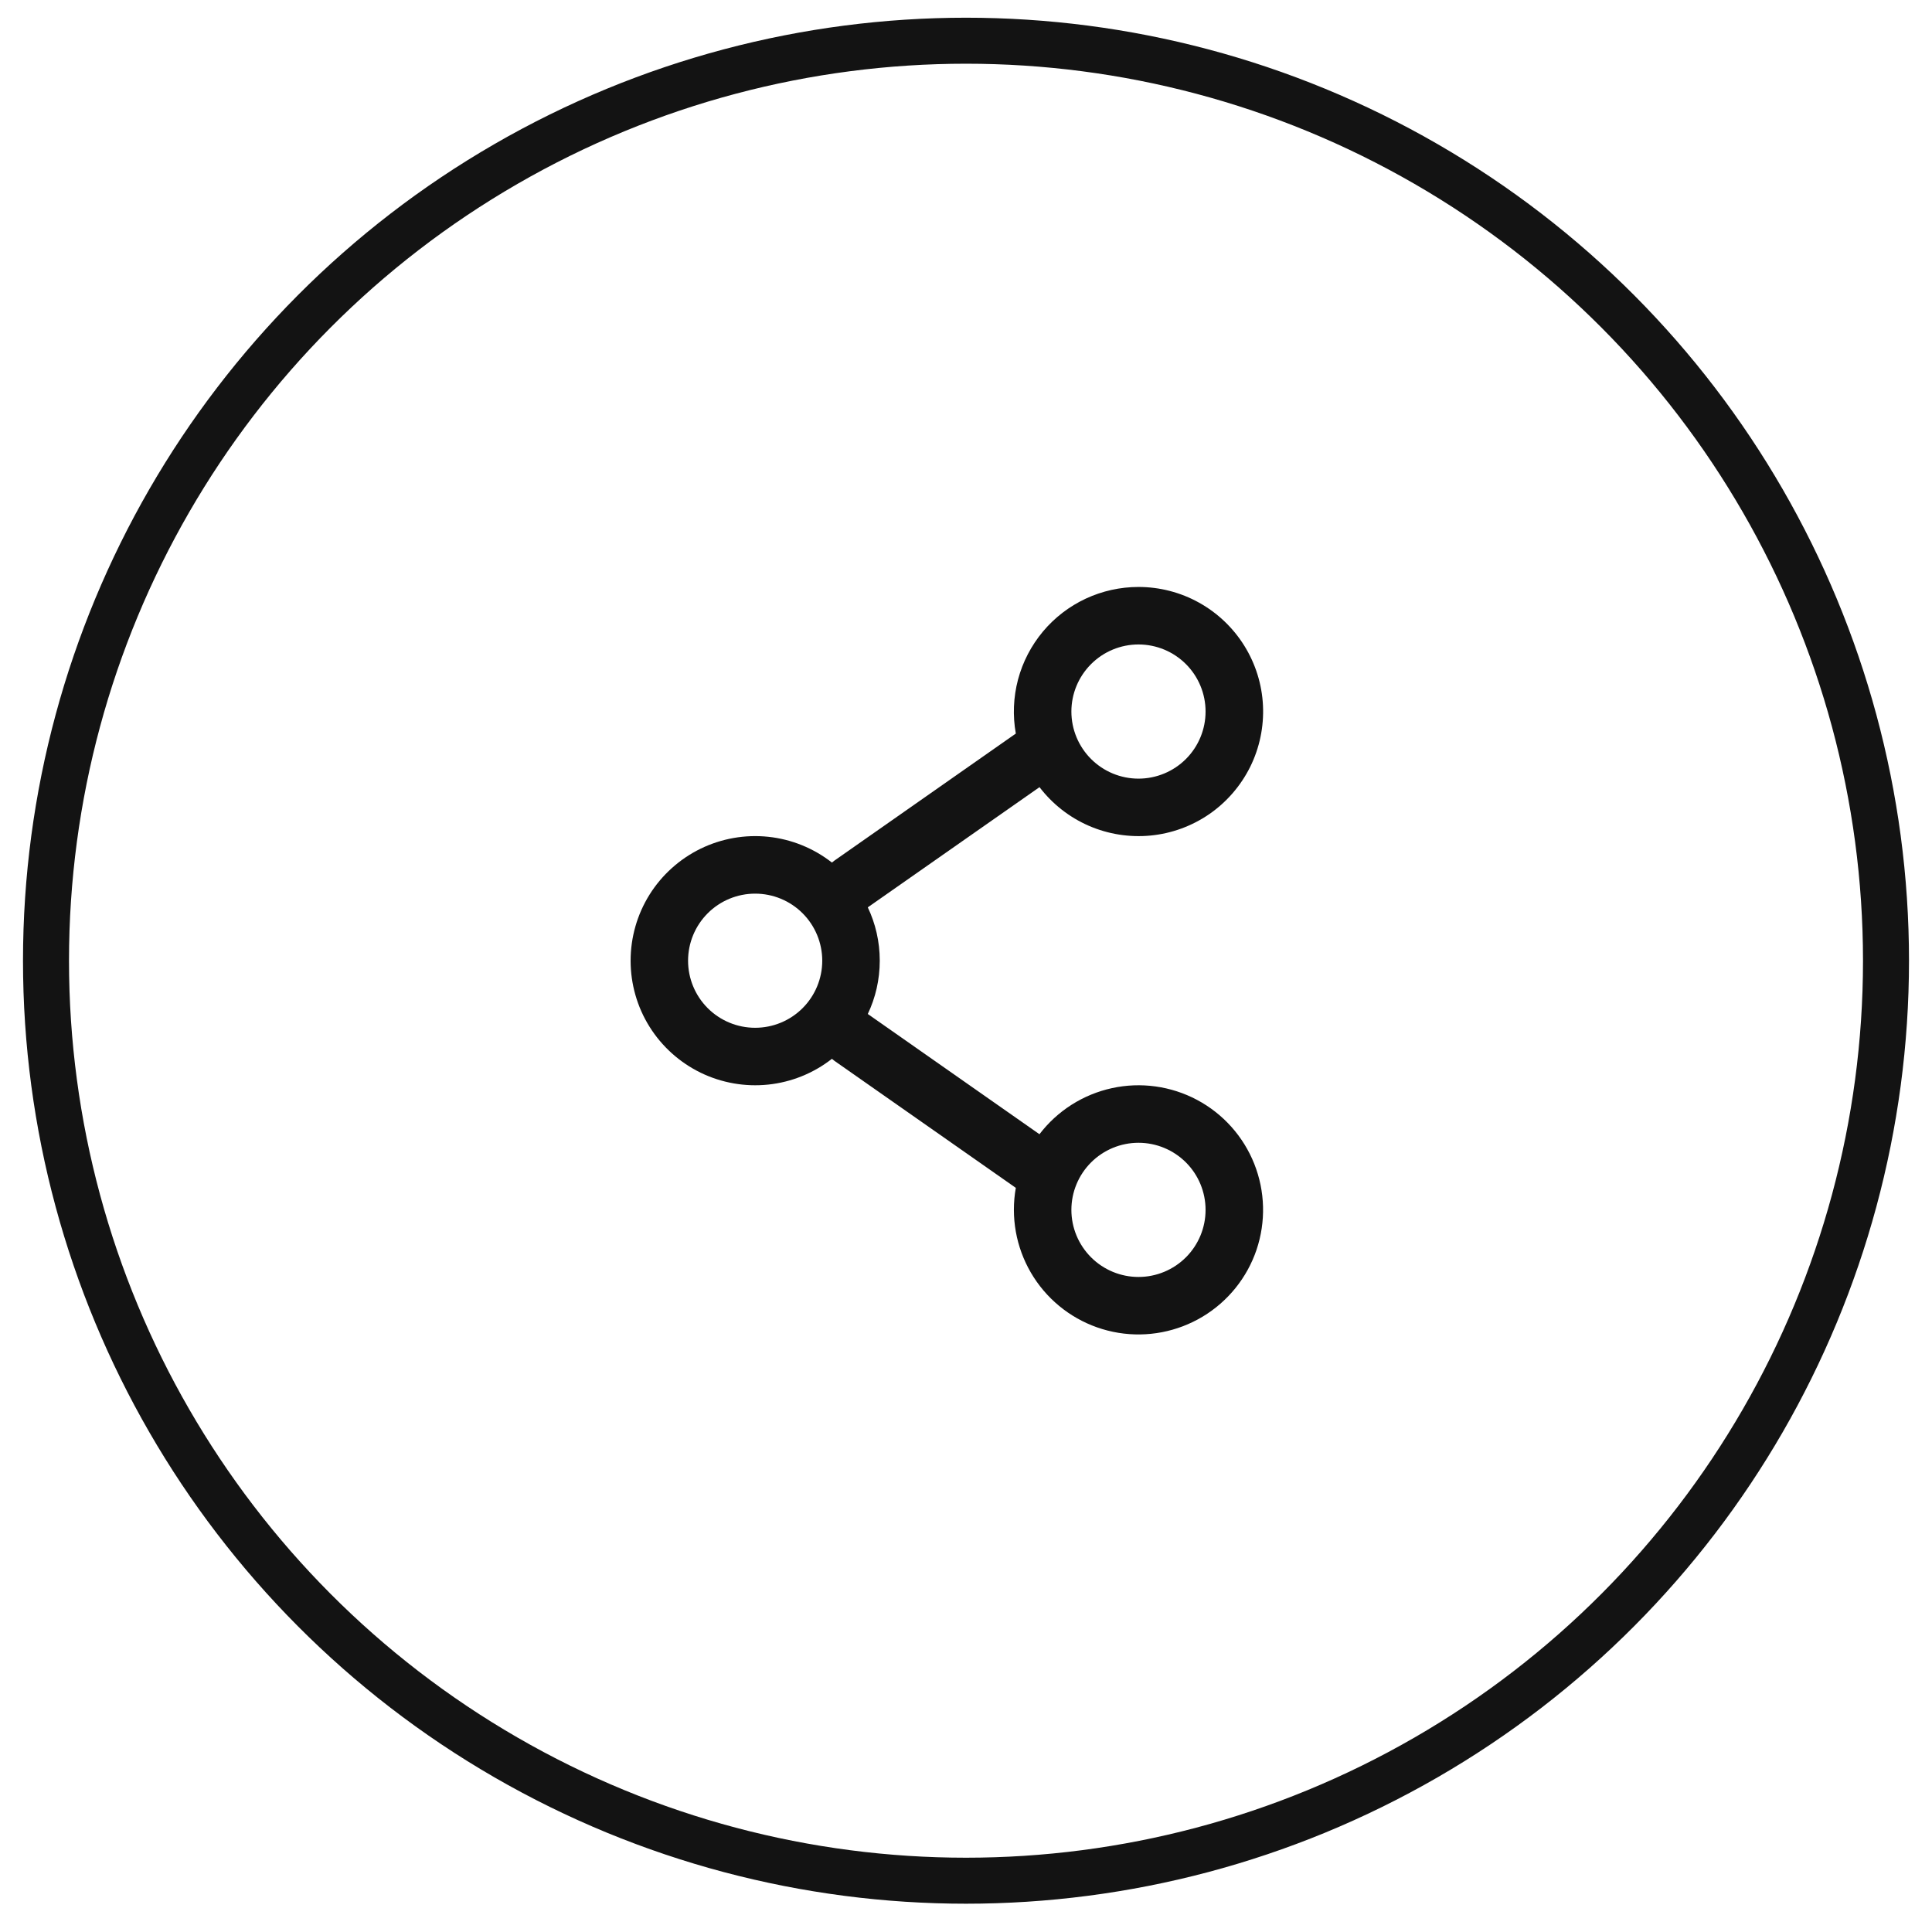
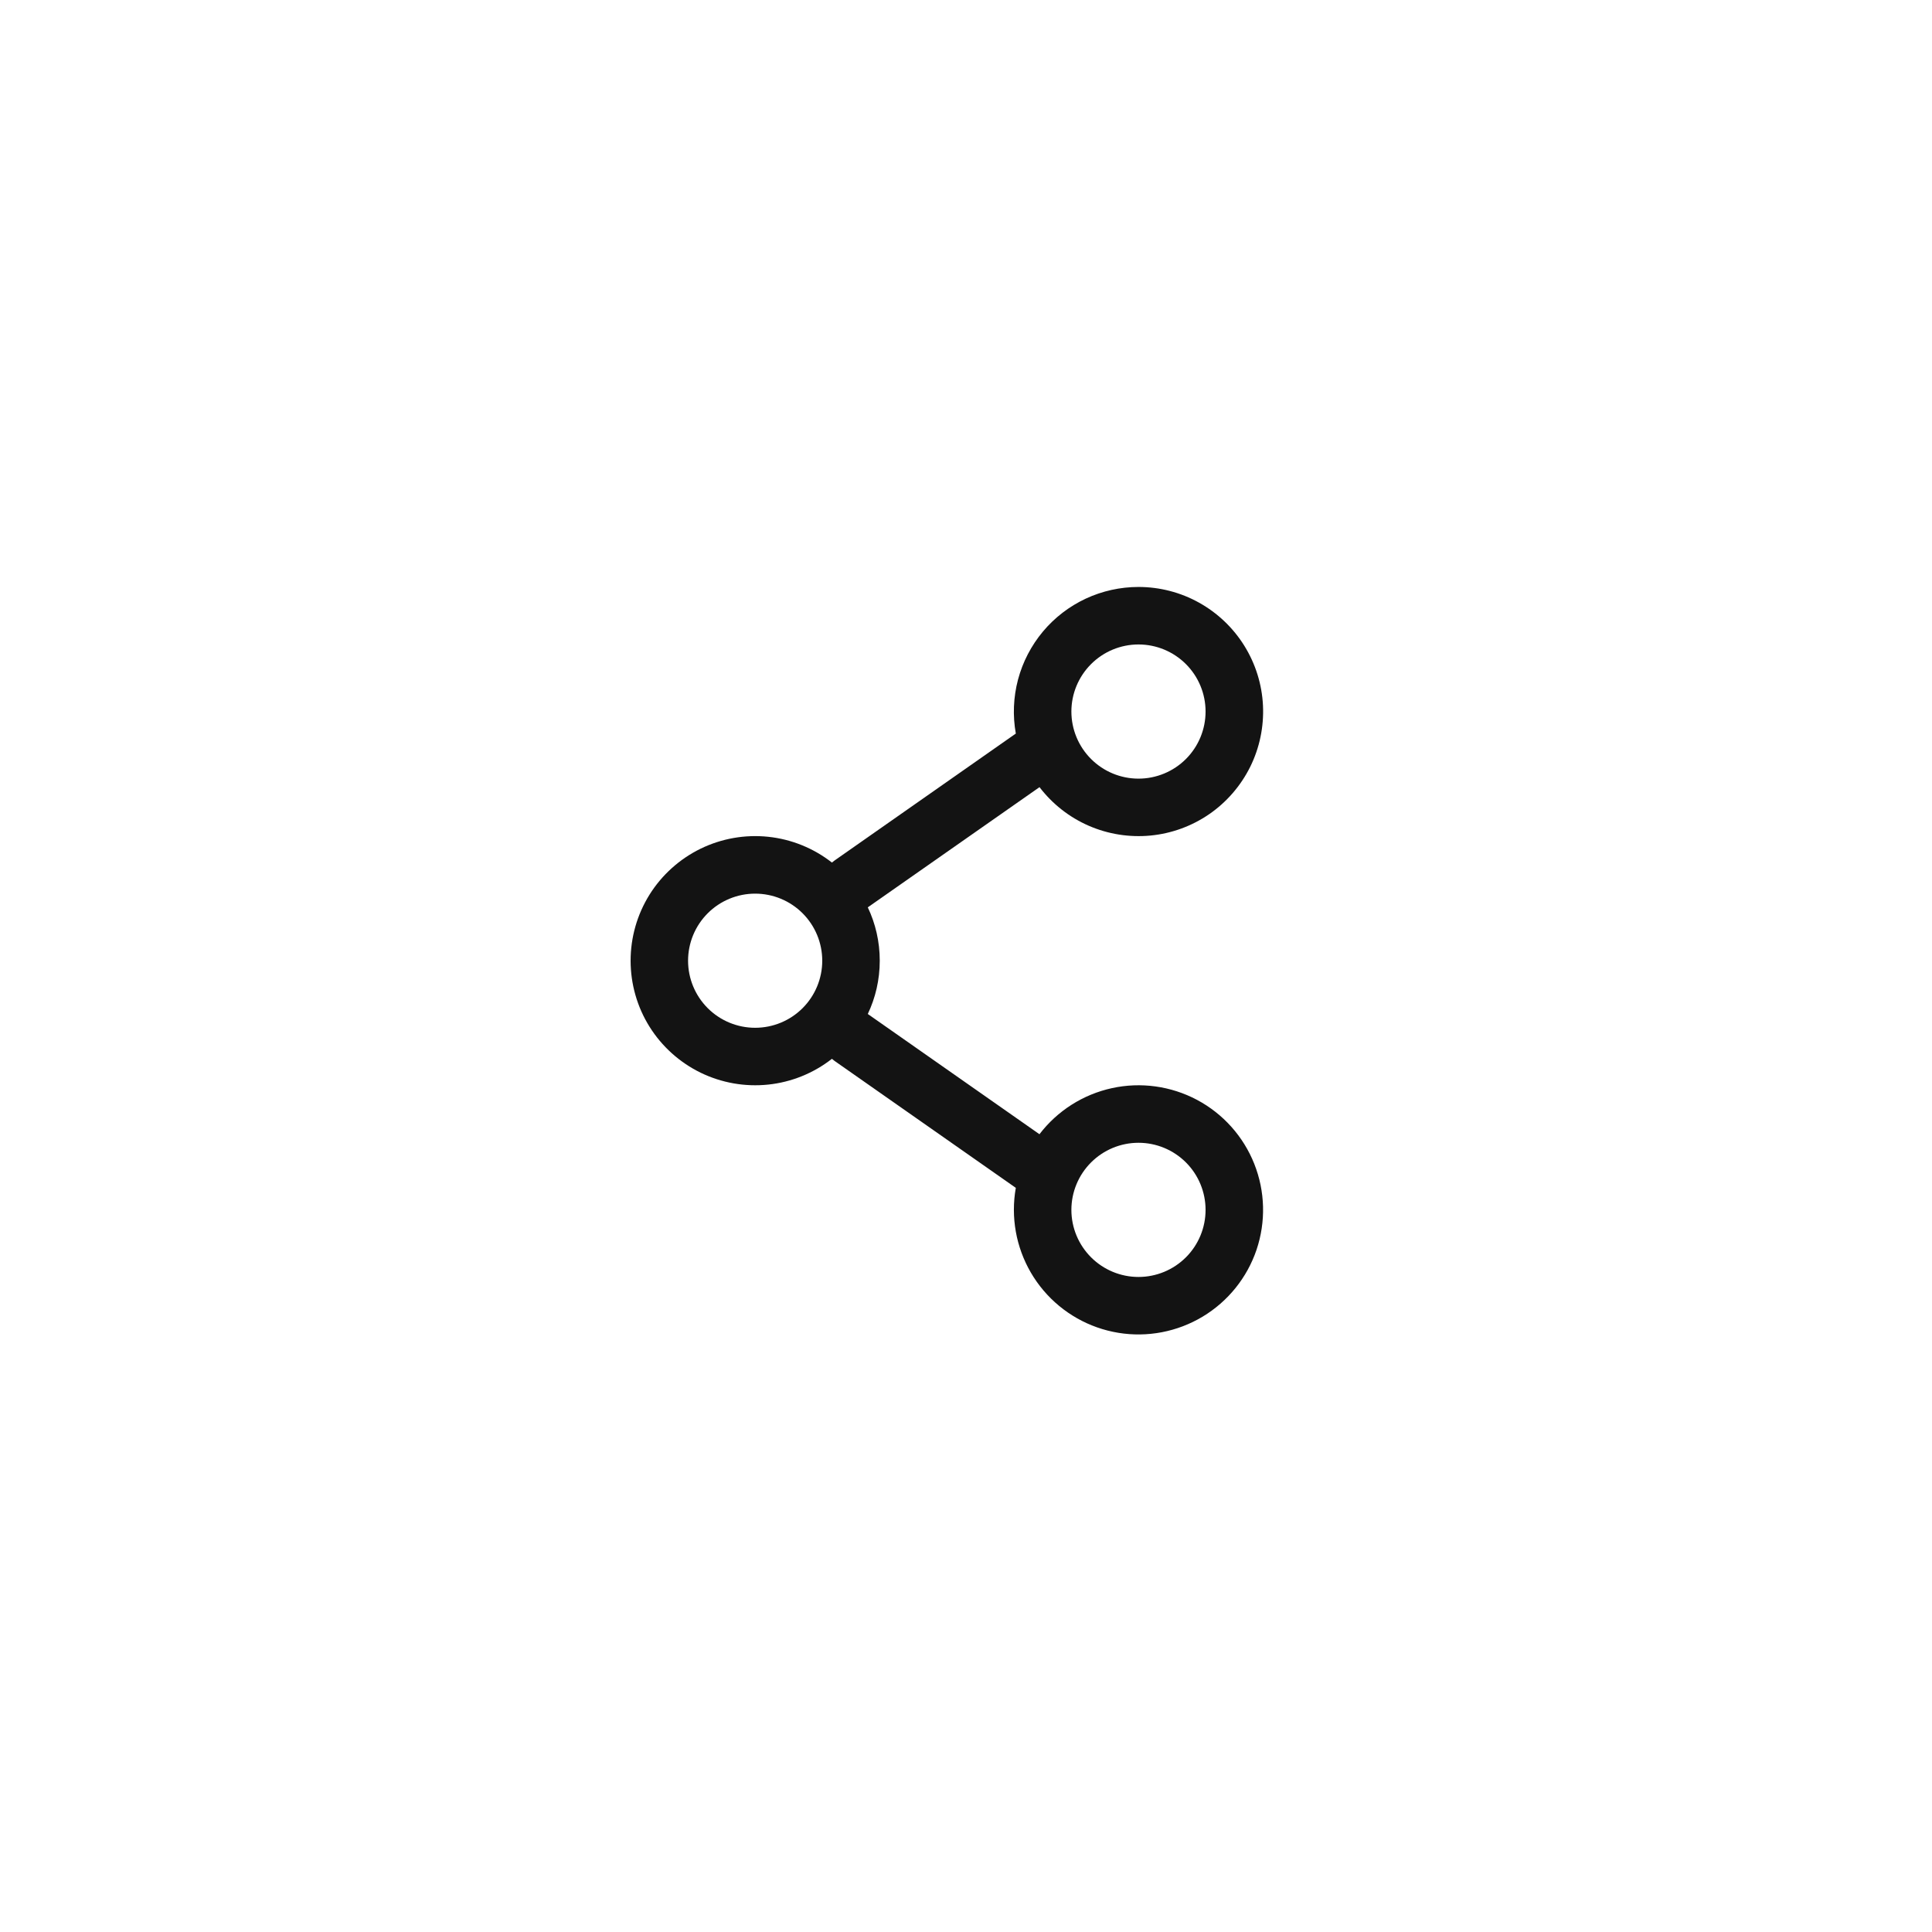
<svg xmlns="http://www.w3.org/2000/svg" width="42" height="42" viewBox="0 0 42 42" fill="none">
-   <circle cx="21" cy="20.885" r="20" stroke="#131313" />
  <path fill-rule="evenodd" clip-rule="evenodd" d="M24.75 12.76C24.354 12.76 23.962 12.847 23.603 13.014C23.244 13.182 22.926 13.426 22.672 13.73C22.418 14.034 22.233 14.39 22.131 14.773C22.03 15.156 22.013 15.557 22.083 15.947L18.142 18.707L18.085 18.751C17.685 18.438 17.205 18.244 16.701 18.191C16.196 18.138 15.686 18.228 15.23 18.45C14.774 18.673 14.389 19.019 14.12 19.449C13.851 19.88 13.709 20.377 13.709 20.885C13.709 21.392 13.851 21.89 14.12 22.32C14.389 22.75 14.774 23.096 15.23 23.319C15.686 23.541 16.196 23.631 16.701 23.578C17.205 23.525 17.685 23.331 18.085 23.018L18.142 23.063L22.083 25.823C22.055 25.979 22.041 26.138 22.041 26.302C22.042 26.944 22.27 27.565 22.685 28.054C23.101 28.544 23.677 28.87 24.311 28.974C24.944 29.078 25.594 28.953 26.144 28.623C26.695 28.292 27.11 27.777 27.316 27.169C27.521 26.56 27.504 25.899 27.267 25.302C27.03 24.705 26.589 24.212 26.022 23.91C25.455 23.609 24.8 23.518 24.173 23.655C23.545 23.792 22.987 24.147 22.597 24.657L18.865 22.043C19.032 21.692 19.125 21.299 19.125 20.884C19.125 20.469 19.032 20.076 18.865 19.725L22.598 17.112C22.878 17.478 23.246 17.767 23.668 17.951C24.091 18.135 24.553 18.208 25.012 18.164C25.47 18.12 25.91 17.959 26.289 17.698C26.668 17.436 26.974 17.082 27.179 16.669C27.383 16.256 27.478 15.797 27.456 15.337C27.434 14.877 27.294 14.43 27.051 14.039C26.808 13.648 26.469 13.325 26.066 13.101C25.664 12.877 25.21 12.76 24.75 12.76ZM23.291 15.468C23.291 15.082 23.445 14.711 23.719 14.437C23.992 14.164 24.363 14.01 24.75 14.01C25.137 14.01 25.508 14.164 25.781 14.437C26.055 14.711 26.208 15.082 26.208 15.468C26.208 15.855 26.055 16.226 25.781 16.5C25.508 16.773 25.137 16.927 24.75 16.927C24.363 16.927 23.992 16.773 23.719 16.5C23.445 16.226 23.291 15.855 23.291 15.468ZM16.416 19.427C16.03 19.427 15.659 19.58 15.385 19.854C15.112 20.127 14.958 20.498 14.958 20.885C14.958 21.272 15.112 21.643 15.385 21.916C15.659 22.19 16.03 22.343 16.416 22.343C16.803 22.343 17.174 22.19 17.448 21.916C17.721 21.643 17.875 21.272 17.875 20.885C17.875 20.498 17.721 20.127 17.448 19.854C17.174 19.58 16.803 19.427 16.416 19.427ZM24.75 24.843C24.363 24.843 23.992 24.997 23.719 25.27C23.445 25.544 23.291 25.915 23.291 26.302C23.291 26.688 23.445 27.059 23.719 27.333C23.992 27.606 24.363 27.76 24.75 27.76C25.137 27.76 25.508 27.606 25.781 27.333C26.055 27.059 26.208 26.688 26.208 26.302C26.208 25.915 26.055 25.544 25.781 25.27C25.508 24.997 25.137 24.843 24.75 24.843Z" fill="#131313" />
</svg>